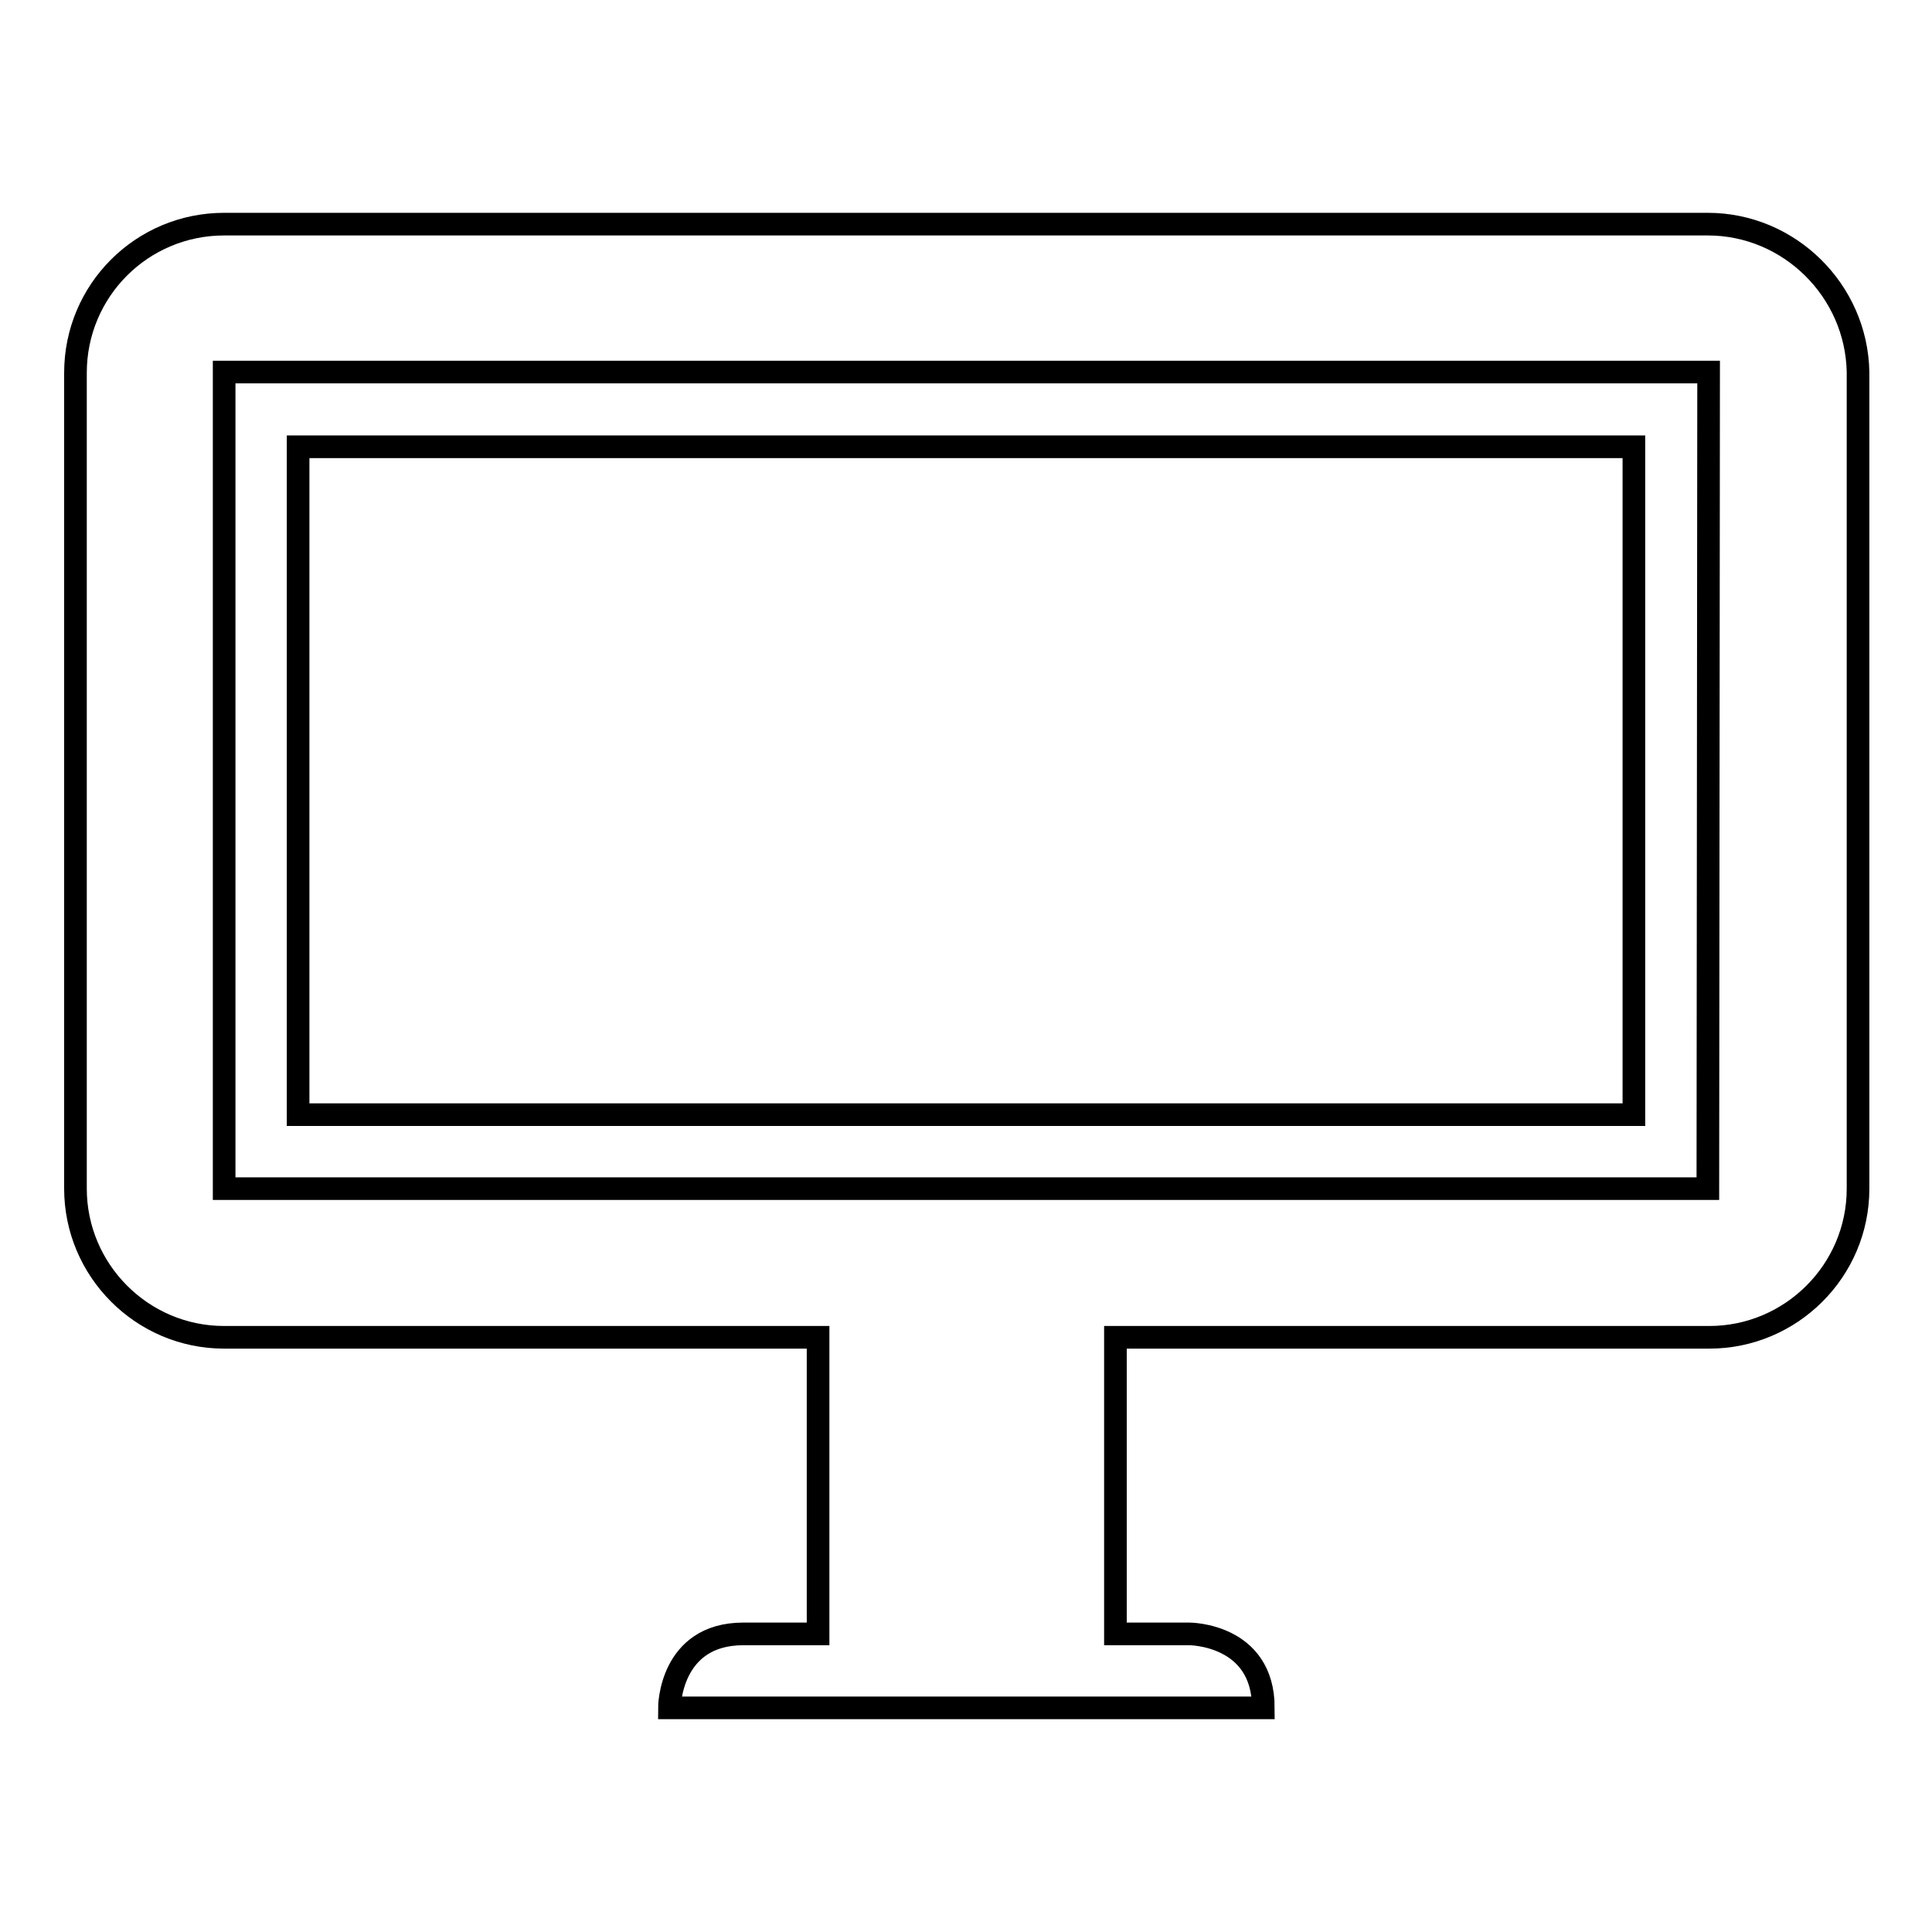
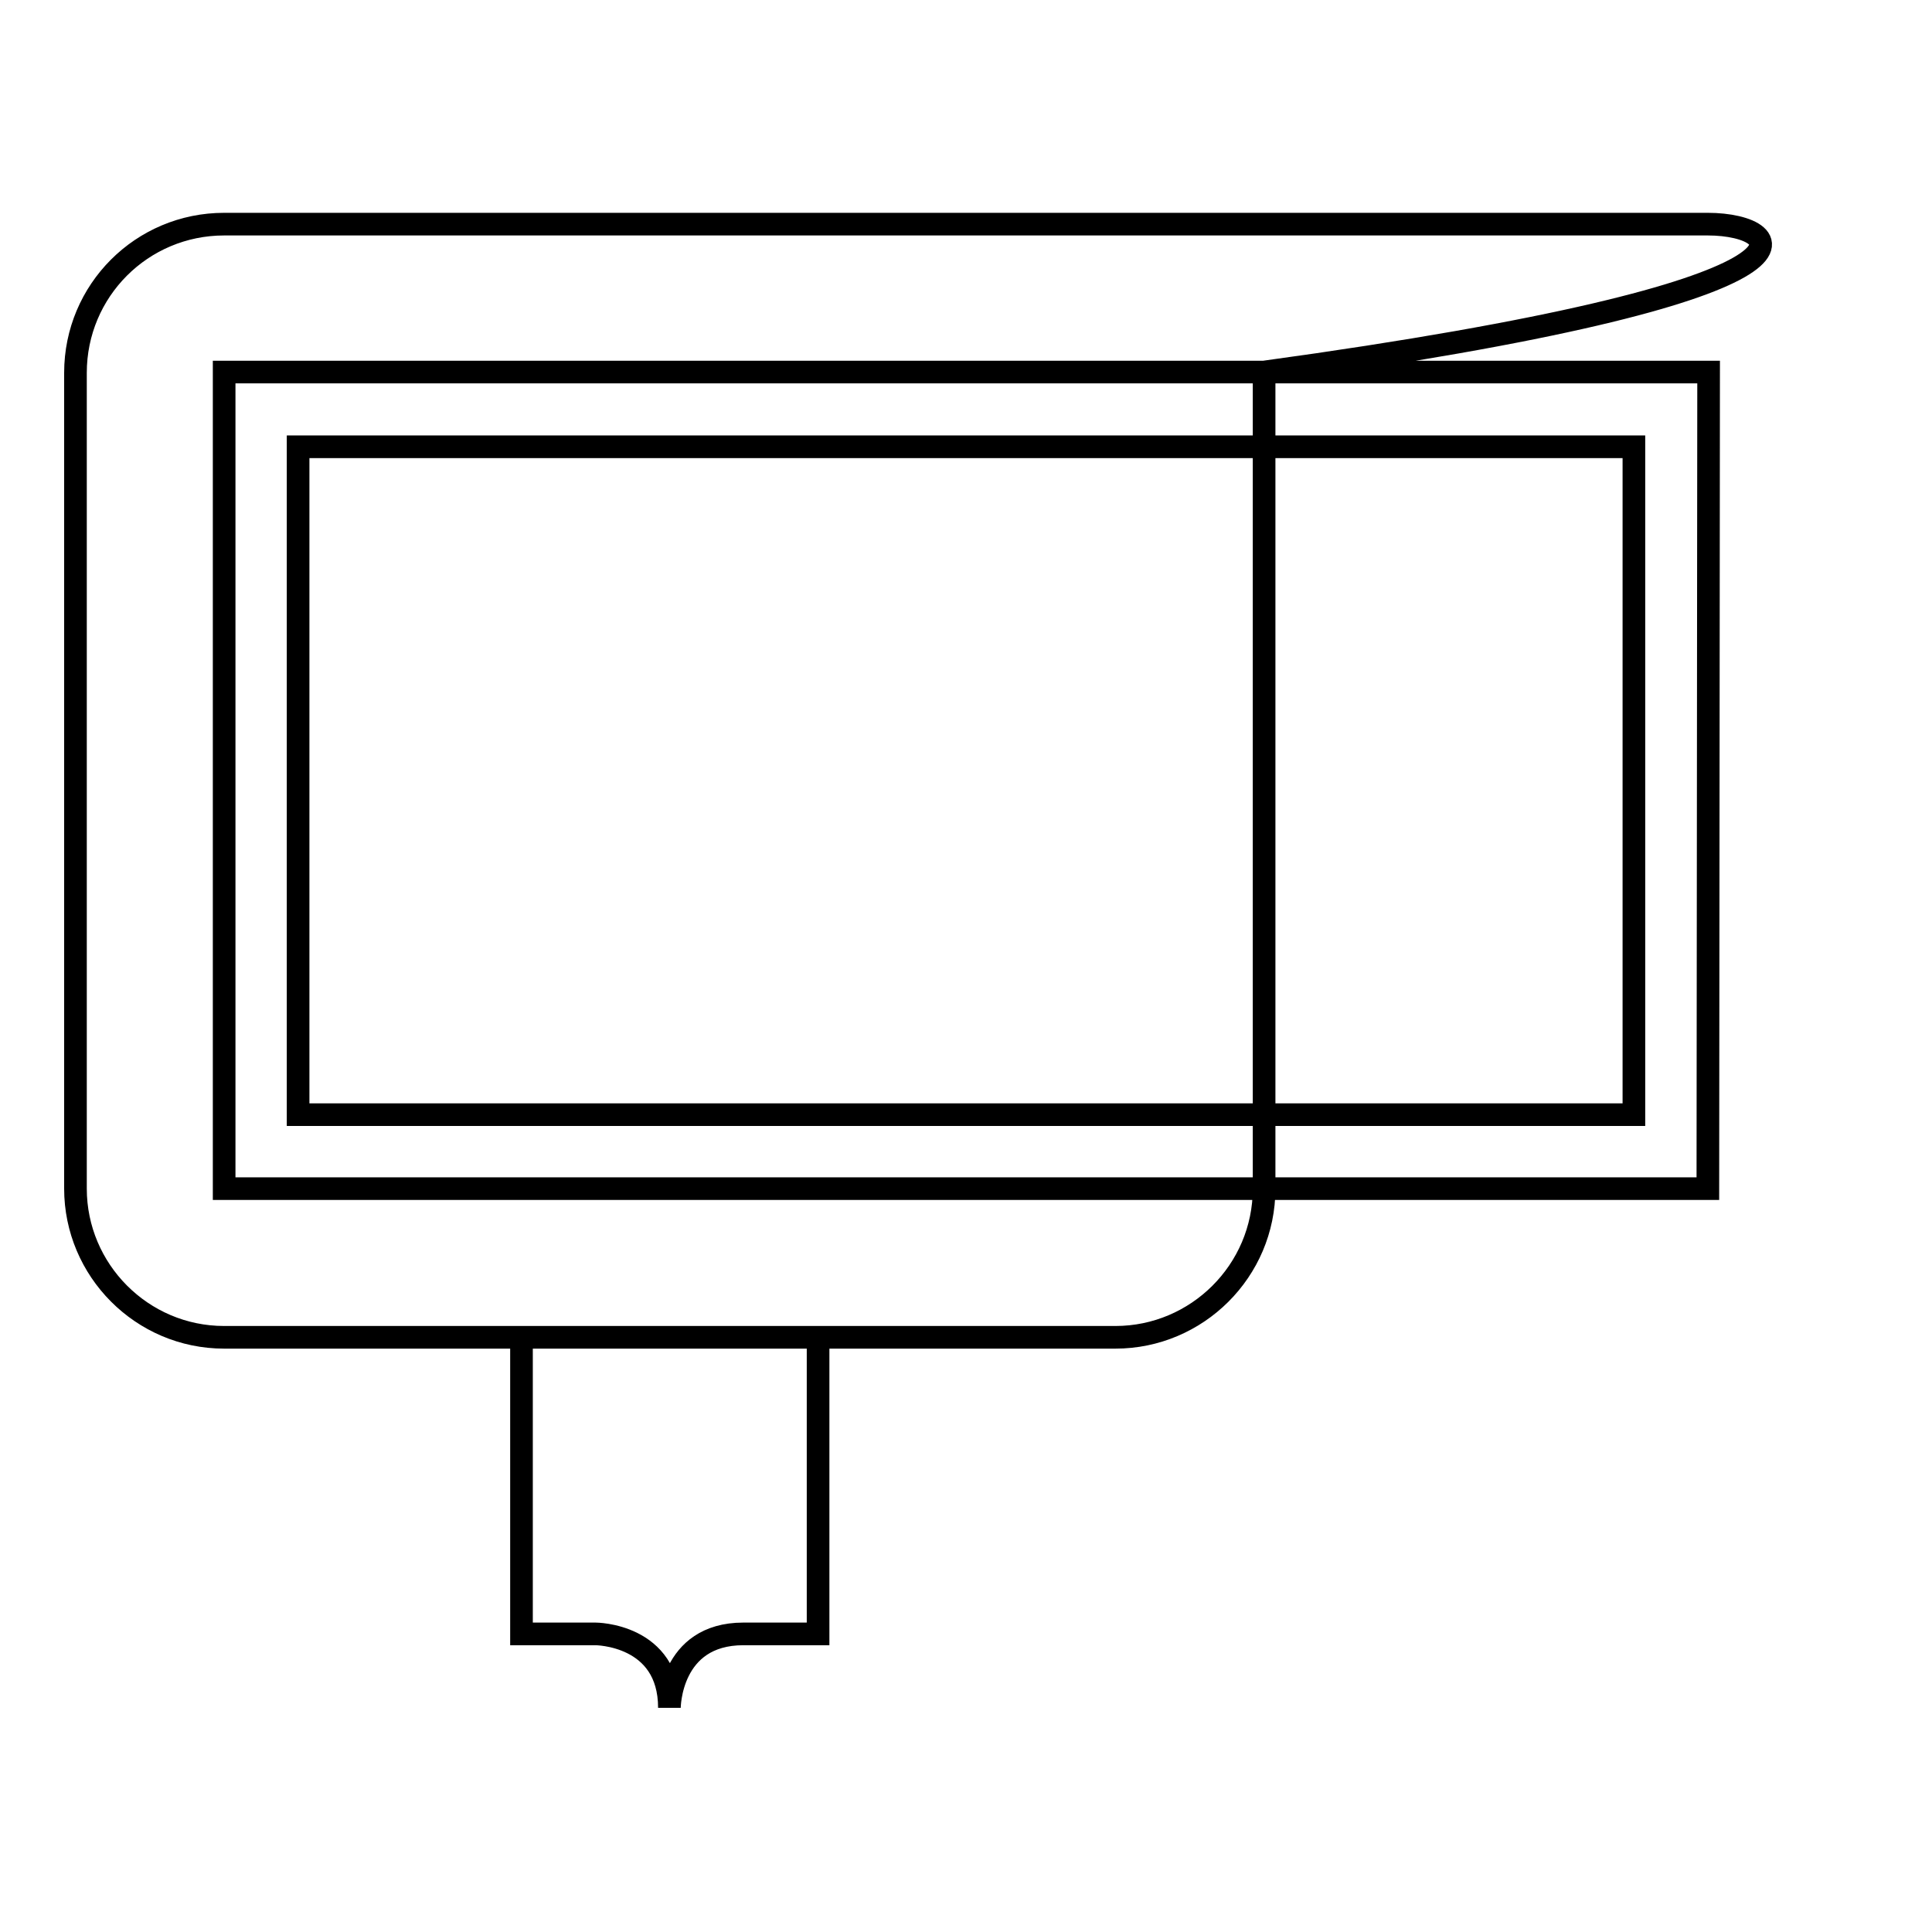
<svg xmlns="http://www.w3.org/2000/svg" version="1.1" x="0px" y="0px" viewBox="0 0 256 256" enable-background="new 0 0 256 256" xml:space="preserve">
  <g>
-     <path stroke-width="3" fill-opacity="0" stroke="#000000" d="M39.5,147.7h177V59.2h-177V147.7 M216.5,59.2h-177v88.5h177V59.2 M226.3,29.7H29.7 C18.8,29.7,10,38.5,10,49.4v108.1c0,10.8,8.8,19.7,19.7,19.7h78.7v39.3h-9.9c-9.8,0-9.8,9.8-9.8,9.8h78.7c0-9.8-9.8-9.8-9.8-9.8 h-9.8v-39.3h78.7c10.8,0,19.7-8.8,19.7-19.7V49.3C246,38.5,237.1,29.7,226.3,29.7 M226.3,157.5H29.7V49.3h196.7L226.3,157.5 L226.3,157.5z" />
+     <path stroke-width="3" fill-opacity="0" stroke="#000000" d="M39.5,147.7h177V59.2h-177V147.7 M216.5,59.2h-177v88.5h177V59.2 M226.3,29.7H29.7 C18.8,29.7,10,38.5,10,49.4v108.1c0,10.8,8.8,19.7,19.7,19.7h78.7v39.3h-9.9c-9.8,0-9.8,9.8-9.8,9.8c0-9.8-9.8-9.8-9.8-9.8 h-9.8v-39.3h78.7c10.8,0,19.7-8.8,19.7-19.7V49.3C246,38.5,237.1,29.7,226.3,29.7 M226.3,157.5H29.7V49.3h196.7L226.3,157.5 L226.3,157.5z" />
  </g>
</svg>